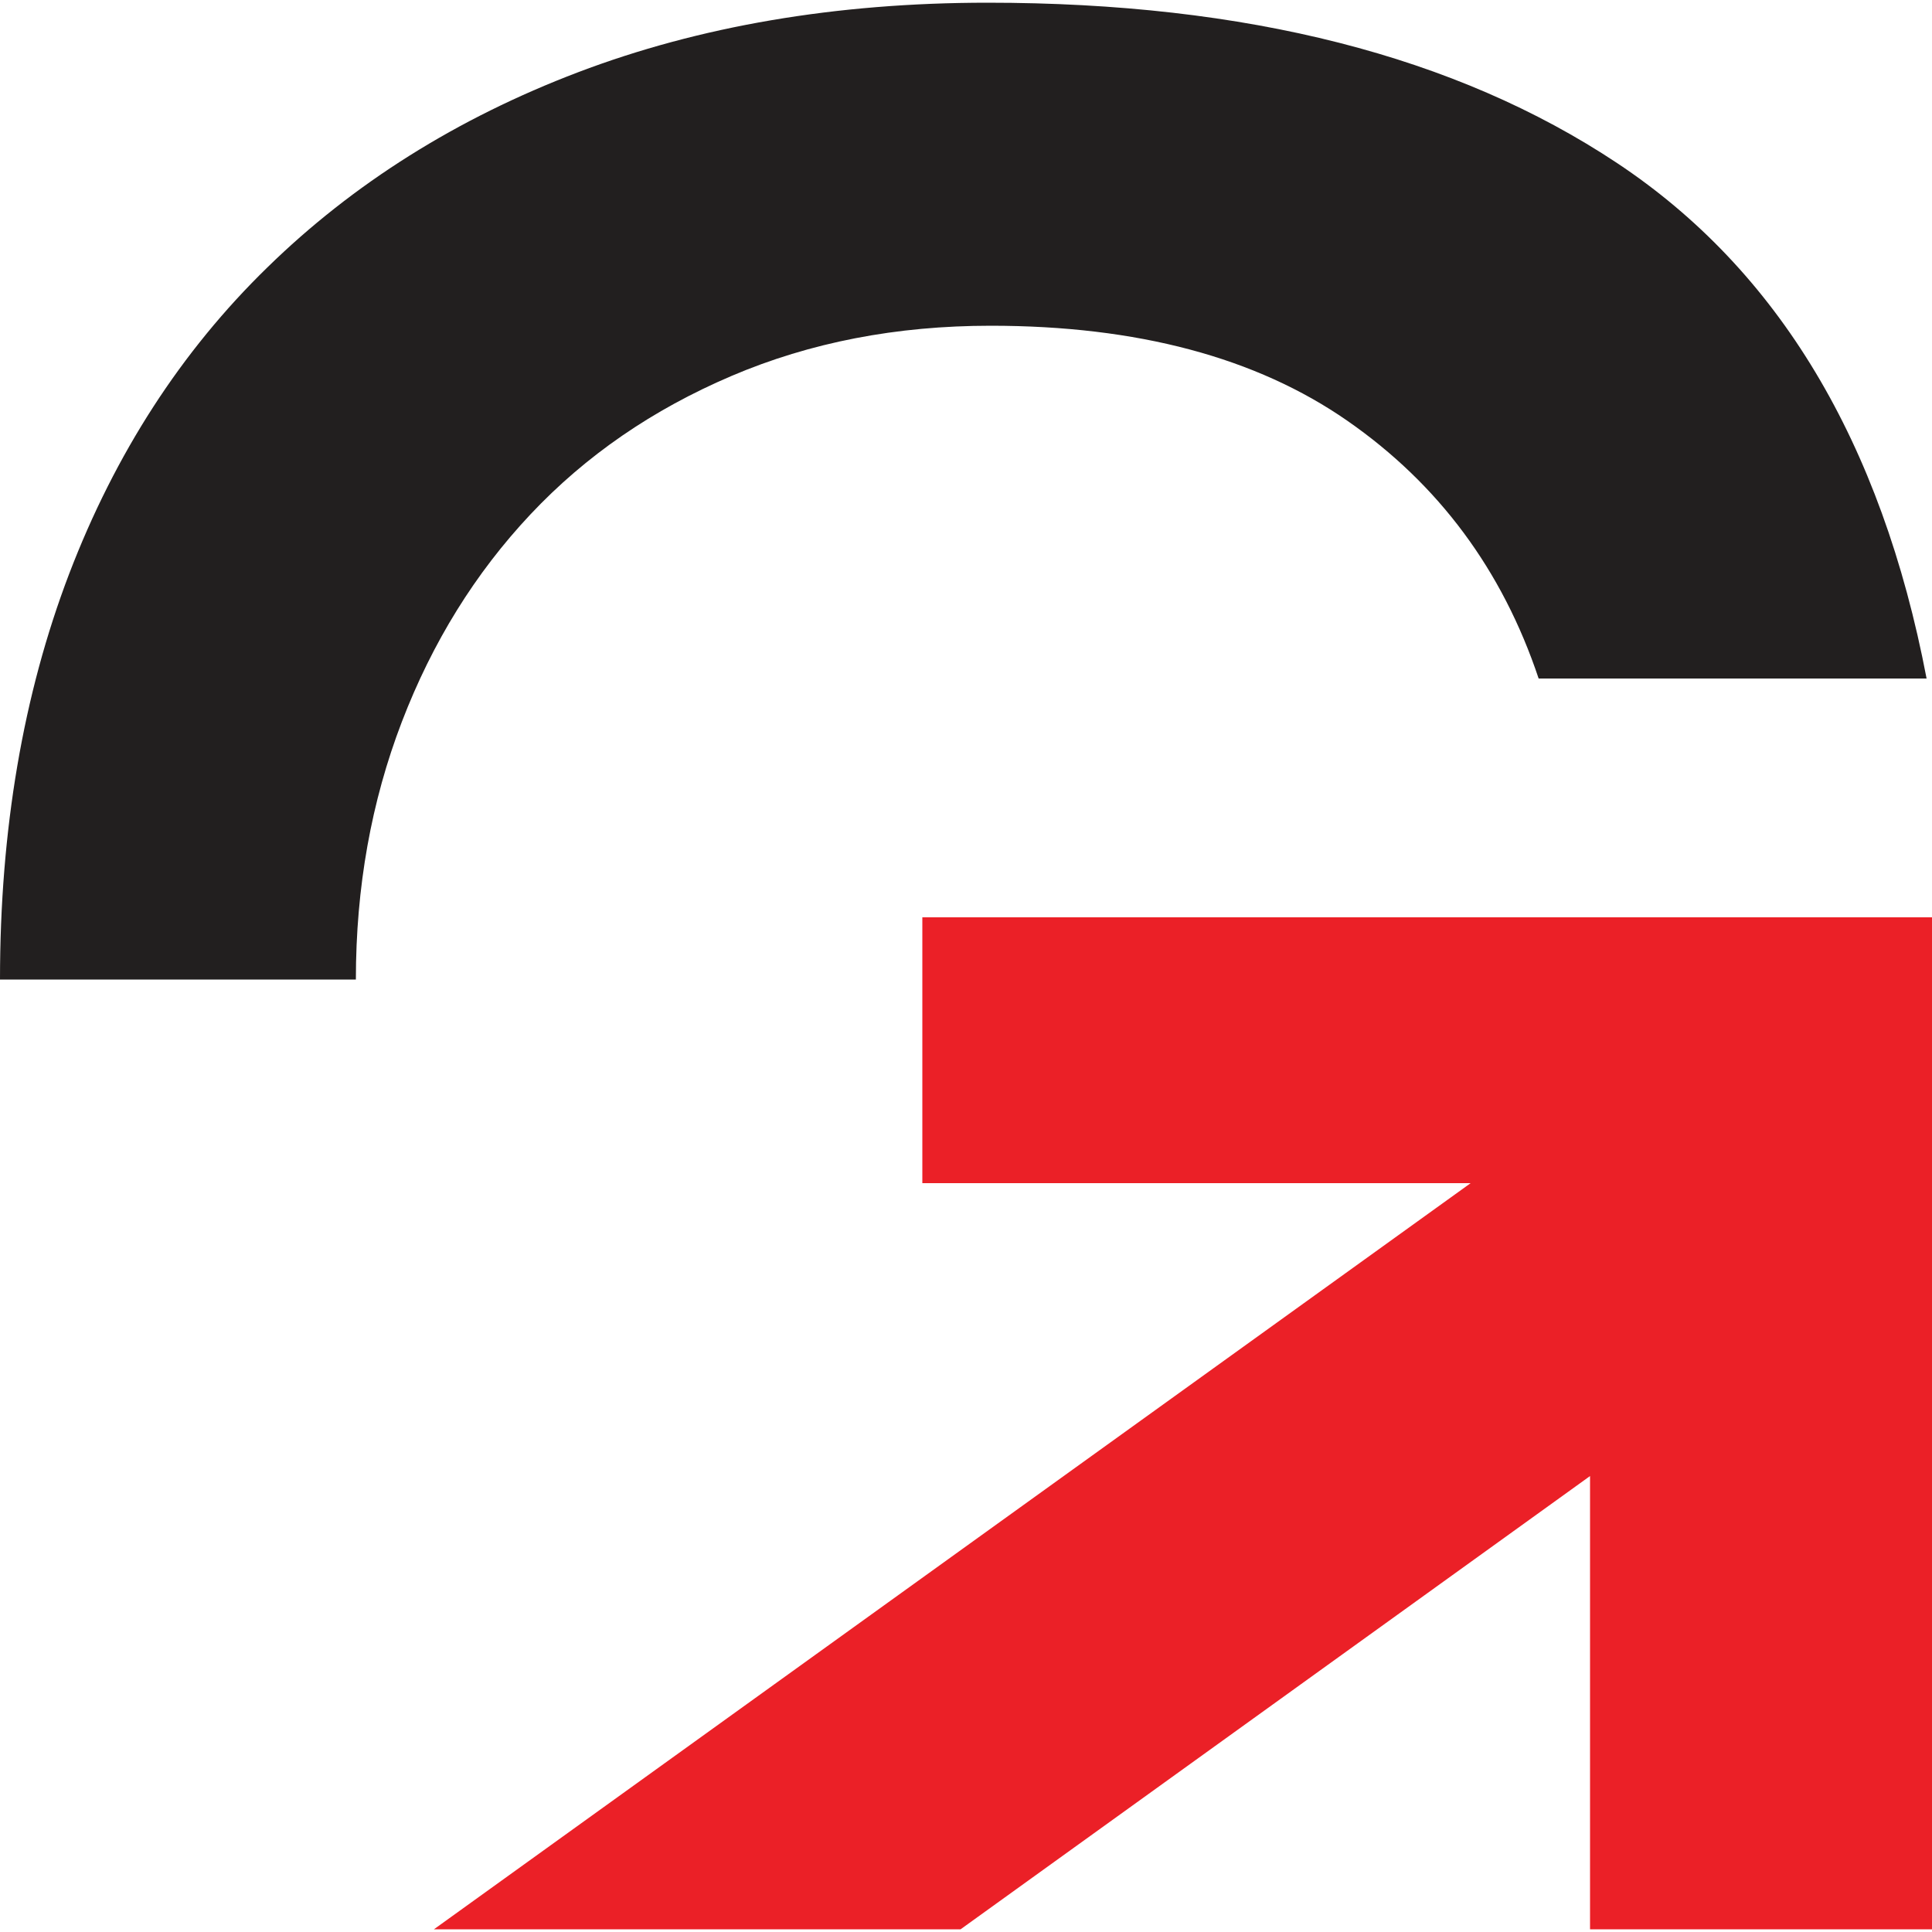
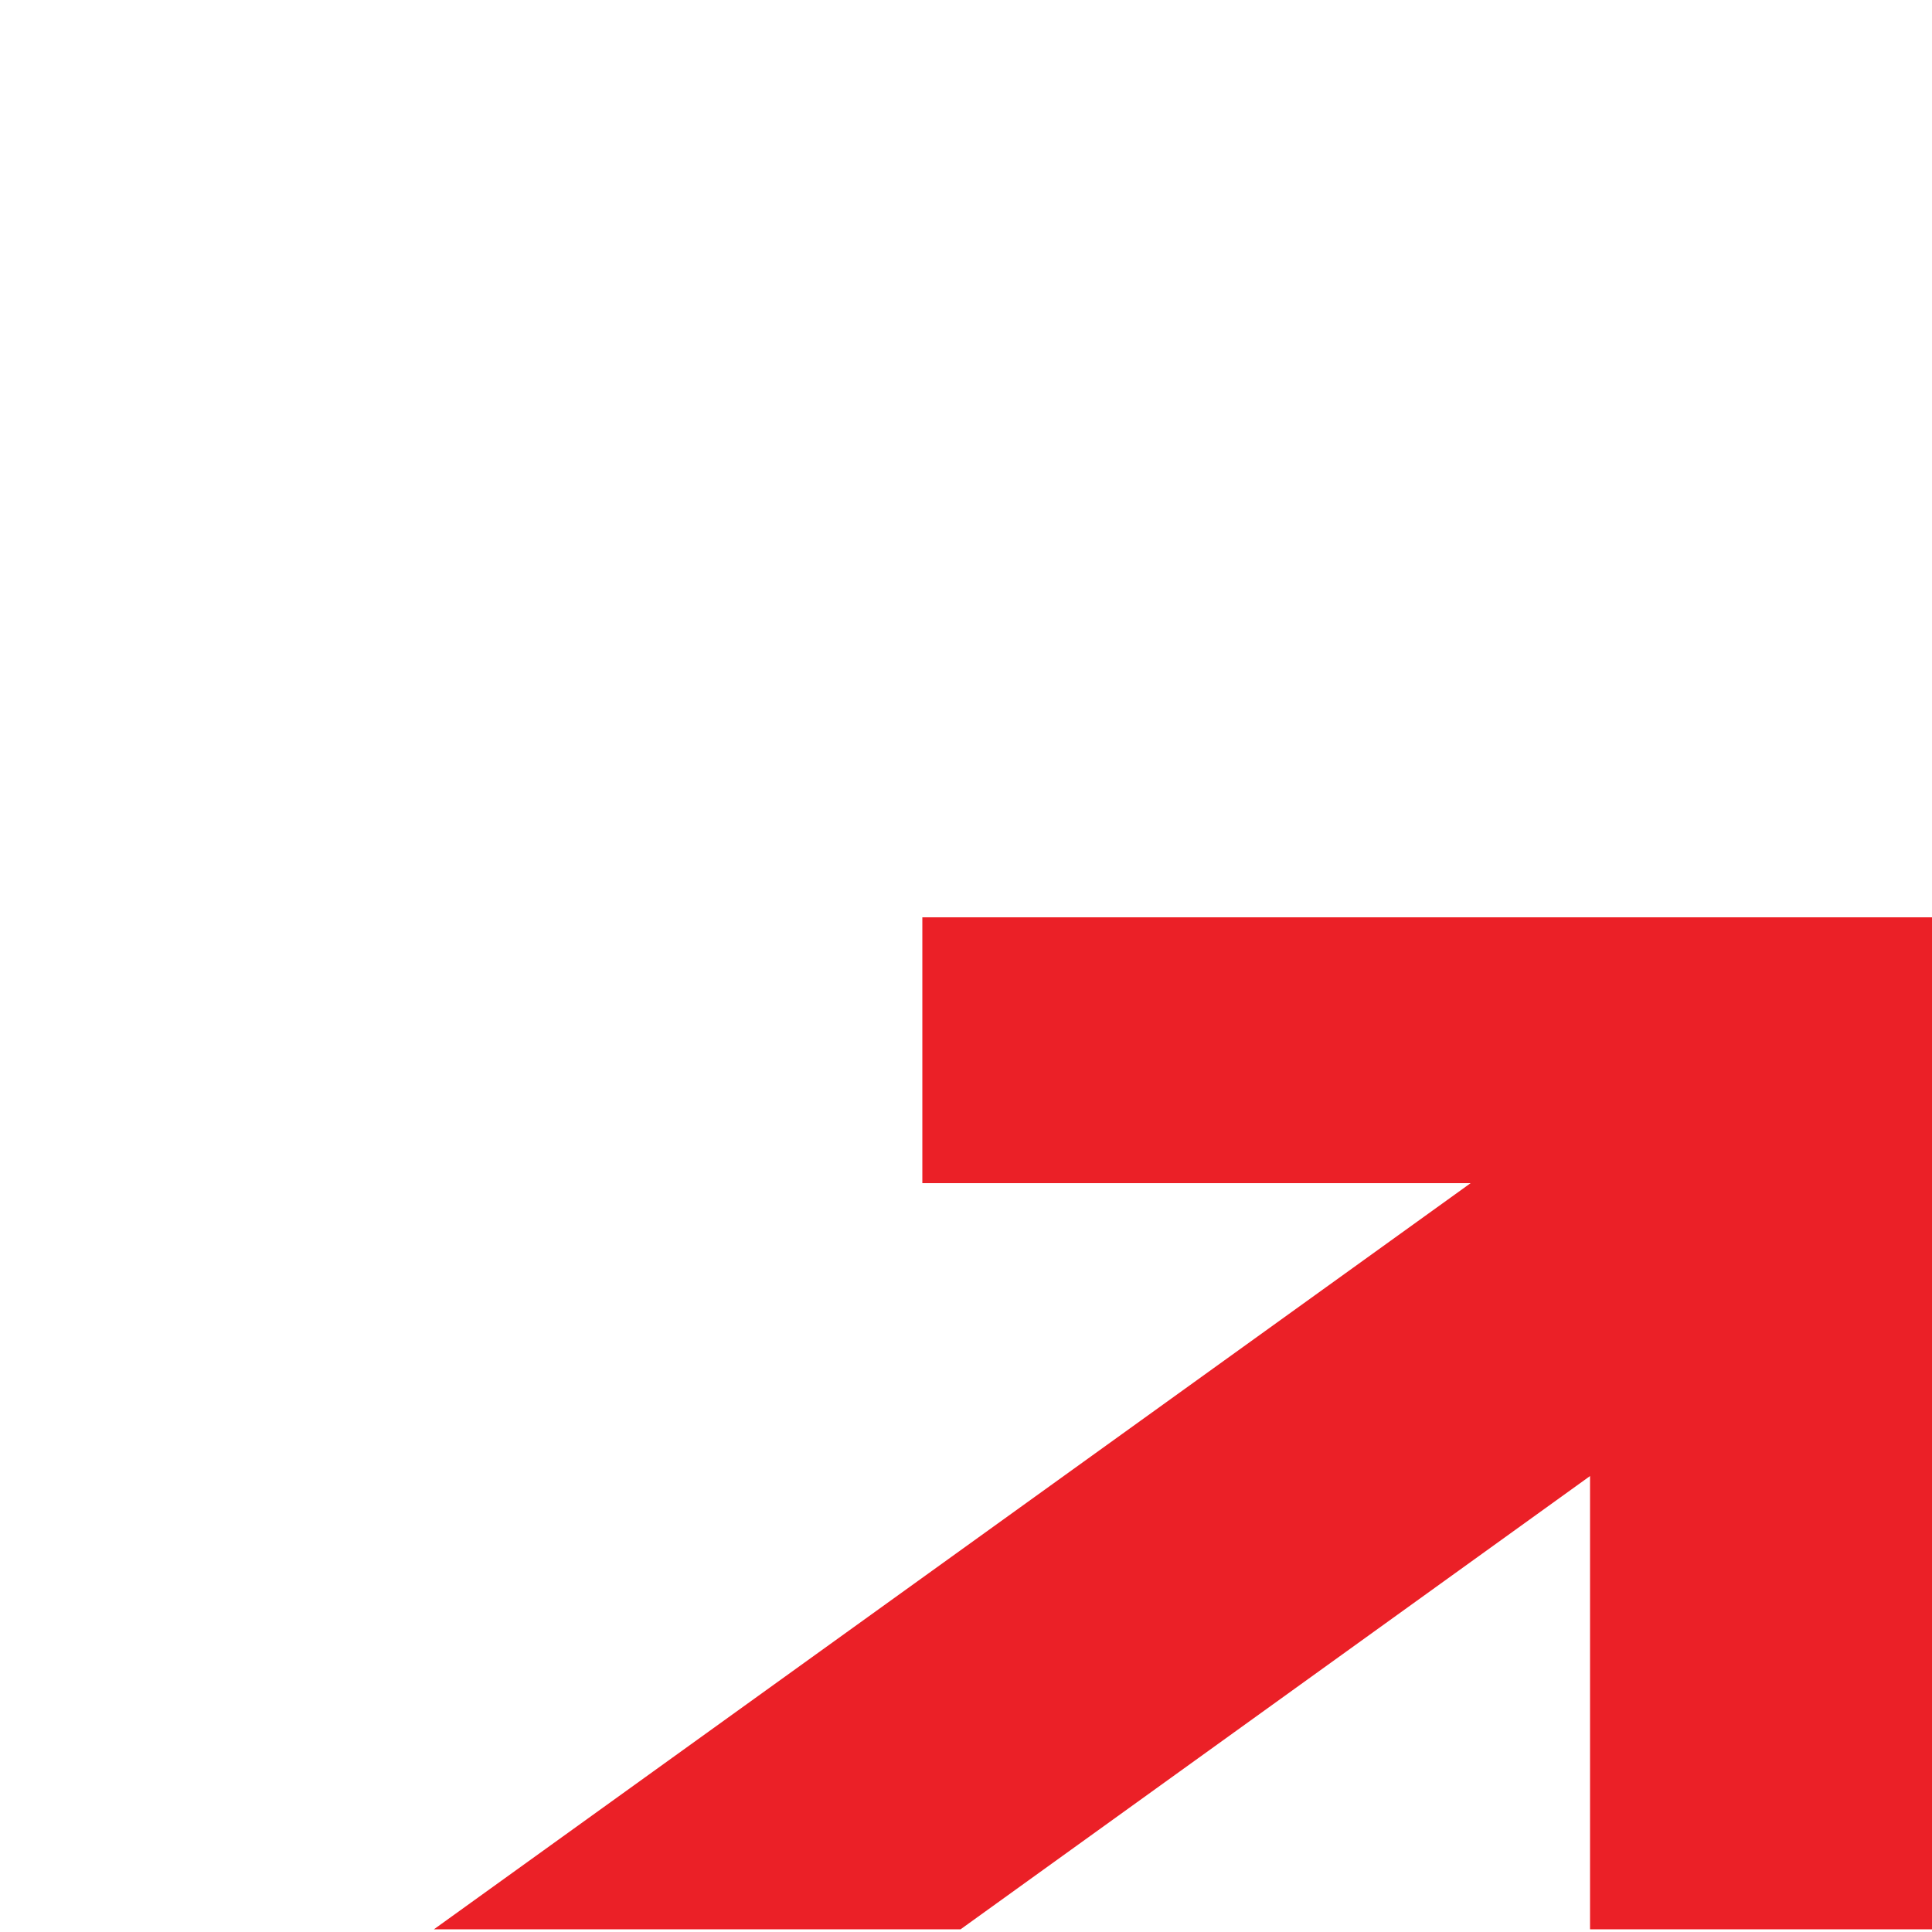
<svg xmlns="http://www.w3.org/2000/svg" id="Layer_1" data-name="Layer 1" viewBox="0 0 50 50">
  <defs>
    <style>
      .cls-1 {
        fill: #221f1f;
      }

      .cls-1, .cls-2 {
        stroke-width: 0px;
      }

      .cls-2 {
        fill: #eb2027;
      }
    </style>
  </defs>
-   <path class="cls-1" d="M0,25.35c0-3.88.6-7.38,1.79-10.5,1.19-3.11,2.9-5.76,5.13-7.93,2.22-2.17,4.91-3.86,8.04-5.05S21.63.07,25.56.07c6.7,0,12.12,1.38,16.29,4.15s6.84,7.21,8.01,13.34h-10.04c-.94-2.81-2.59-5.03-4.95-6.67-2.36-1.64-5.44-2.46-9.23-2.46-2.44,0-4.67.43-6.71,1.3-2.04.87-3.77,2.06-5.2,3.58-1.43,1.52-2.54,3.31-3.33,5.37s-1.19,4.28-1.19,6.67H0Z" />
  <polygon class="cls-2" points="11.23 49.93 38.06 30.62 23.87 30.62 23.87 23.74 50 23.74 50 49.93 41.15 49.93 41.15 38.2 24.86 49.93 11.23 49.93" />
</svg>